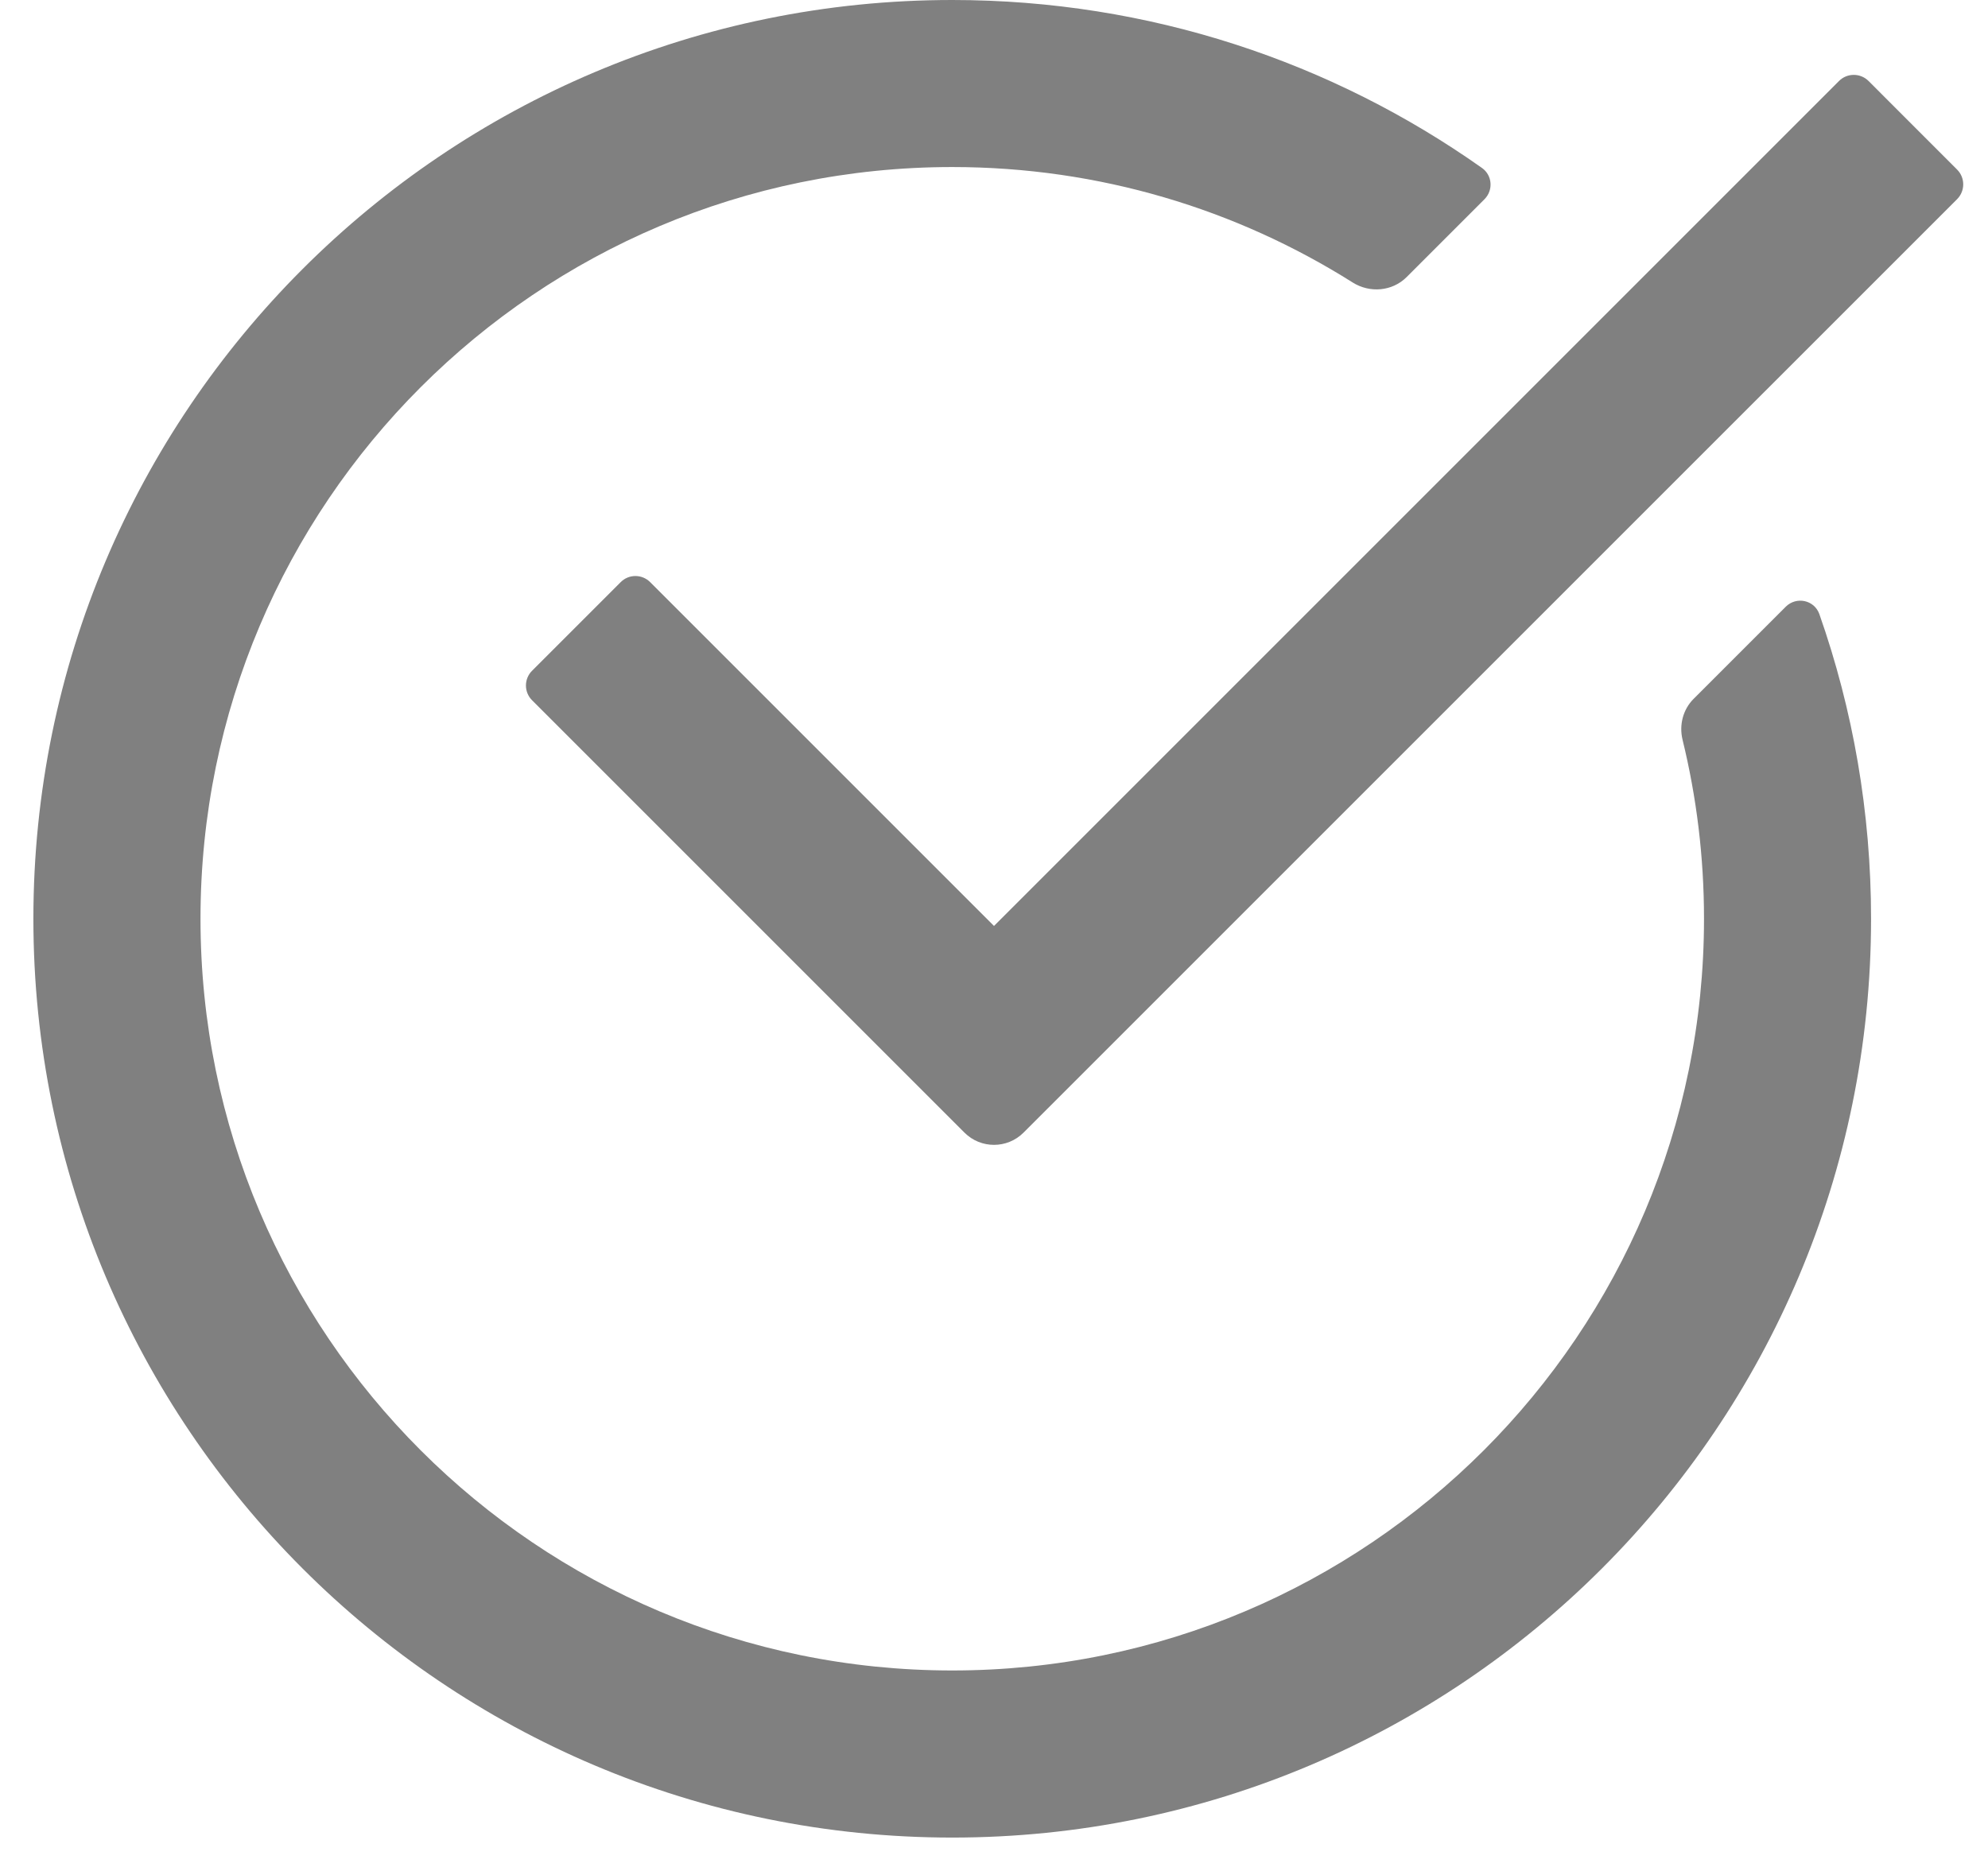
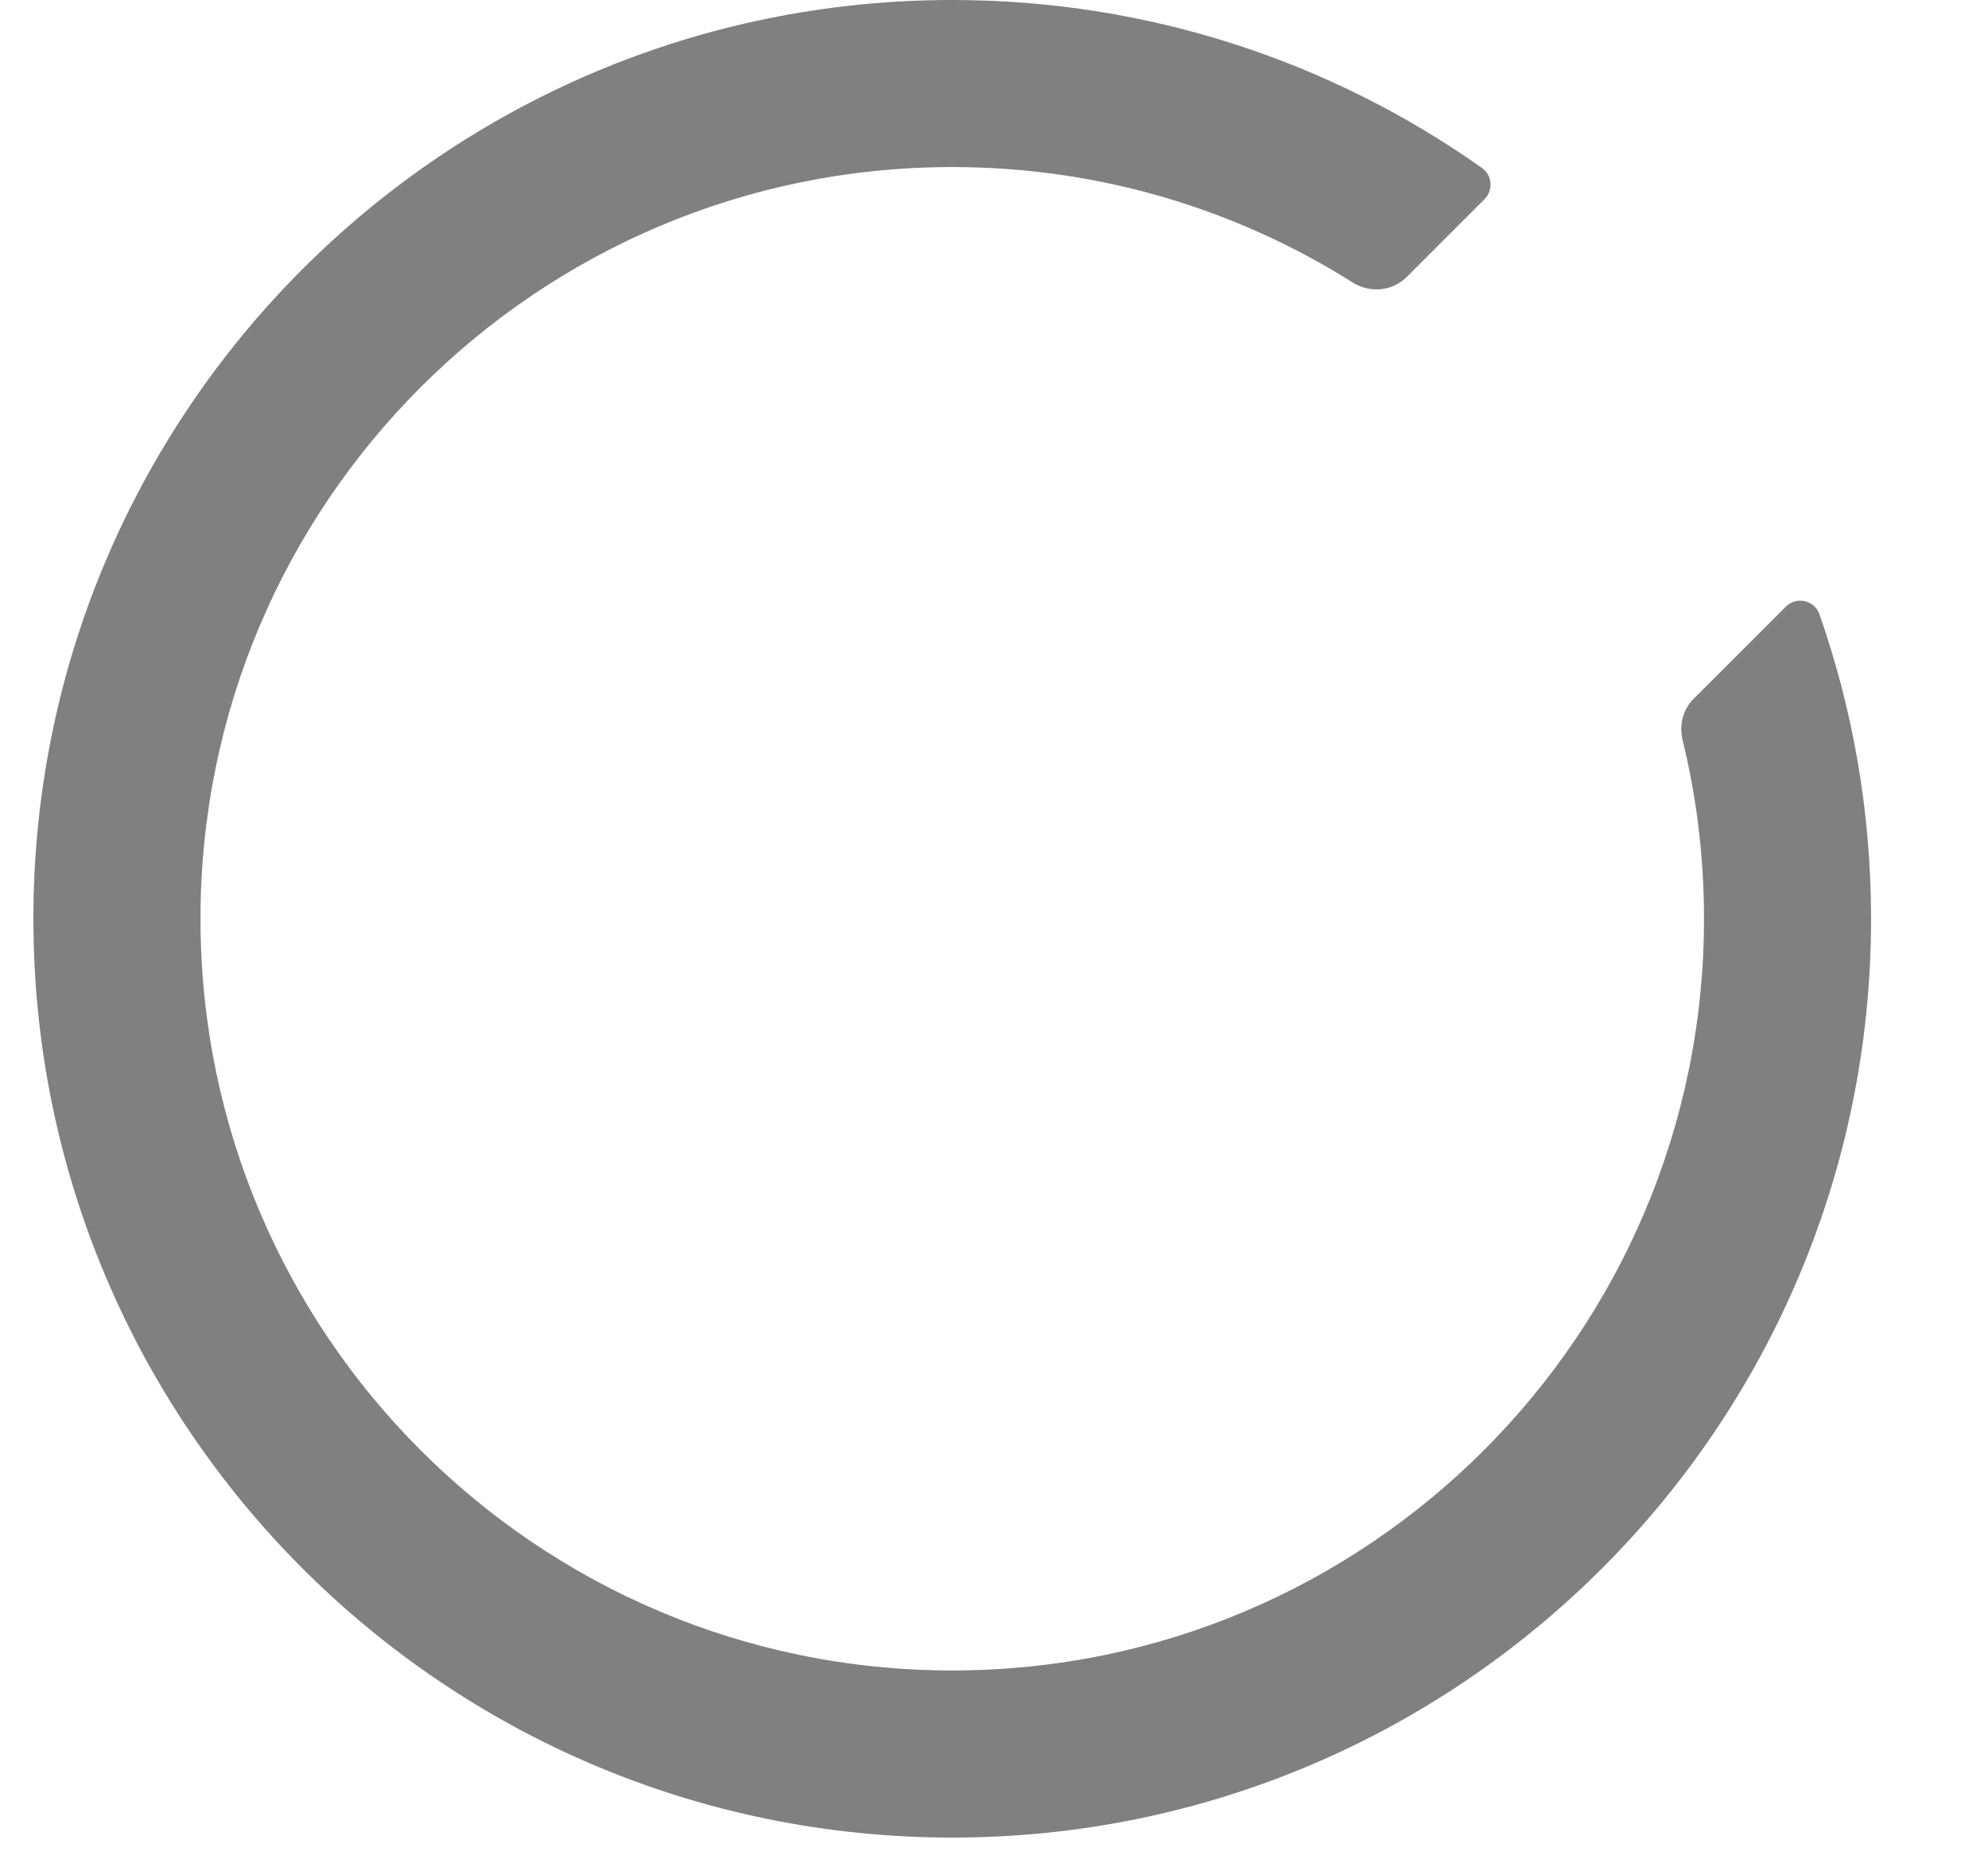
<svg xmlns="http://www.w3.org/2000/svg" viewBox="0 0 34 32" fill="#808080">
  <g id="Group 20">
-     <path id="Vector 5 (Stroke)" fill-rule="evenodd" clip-rule="evenodd" d="M33.472 2.901C33.611 3.04 33.611 3.266 33.472 3.406L17.505 19.372C17.226 19.651 16.774 19.651 16.495 19.372L9.1 11.977C8.96 11.838 8.96 11.611 9.1 11.472L10.615 9.957C10.754 9.817 10.98 9.817 11.12 9.957L17 15.837L31.452 1.385C31.591 1.246 31.817 1.246 31.957 1.385L33.472 2.901Z" fill="inherit" />
    <path id="Subtract" fill-rule="evenodd" clip-rule="evenodd" d="M25.388 3.408C25.542 3.254 25.524 2.999 25.346 2.873C22.786 1.063 19.66 0 16.286 0C7.607 0 0.571 7.036 0.571 15.714C0.571 24.393 7.607 31.429 16.286 31.429C24.965 31.429 32 24.393 32 15.714C32 13.888 31.689 12.135 31.116 10.504C31.03 10.261 30.722 10.196 30.54 10.378L28.965 11.953C28.783 12.135 28.715 12.401 28.776 12.652C29.016 13.633 29.143 14.659 29.143 15.714C29.143 22.815 23.387 28.571 16.286 28.571C9.185 28.571 3.429 22.815 3.429 15.714C3.429 8.613 9.185 2.857 16.286 2.857C18.803 2.857 21.152 3.581 23.135 4.832C23.428 5.016 23.812 4.984 24.057 4.739L25.388 3.408Z" fill="inherit" />
  </g>
</svg>